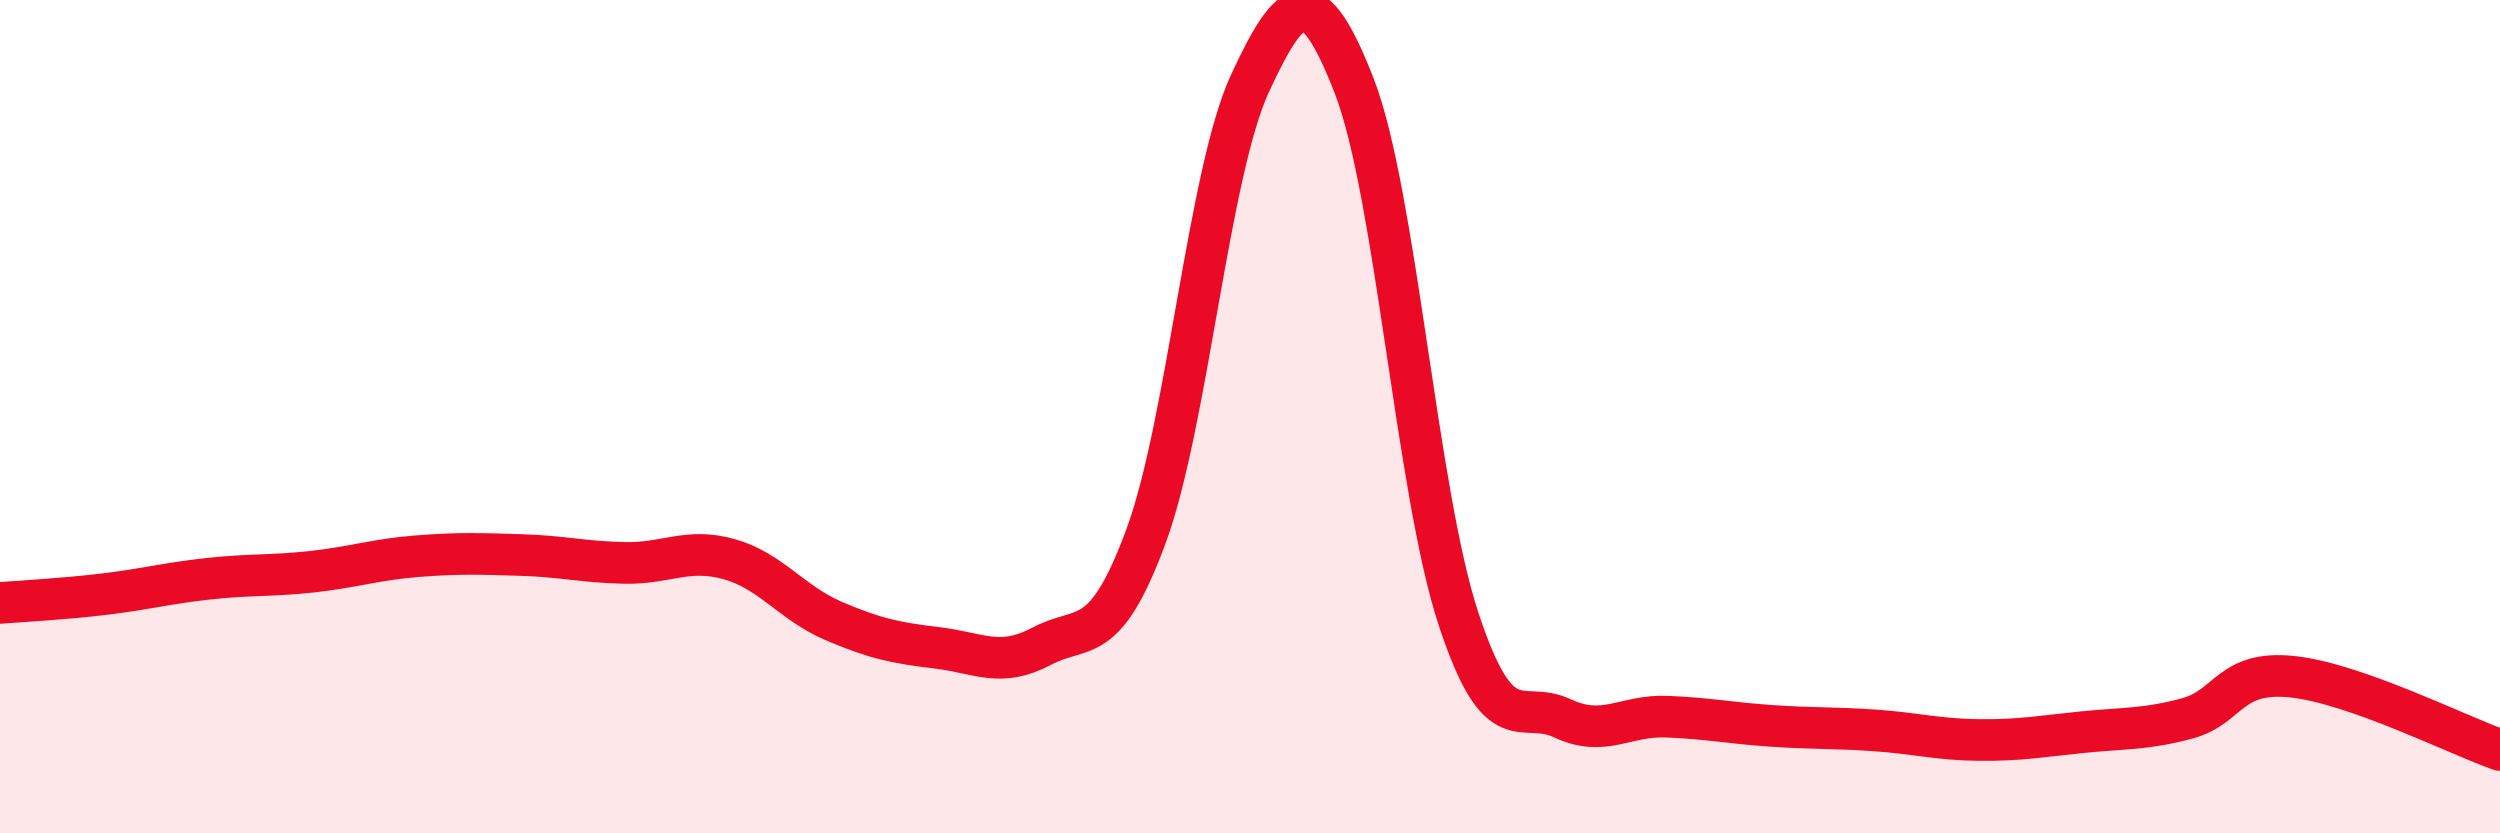
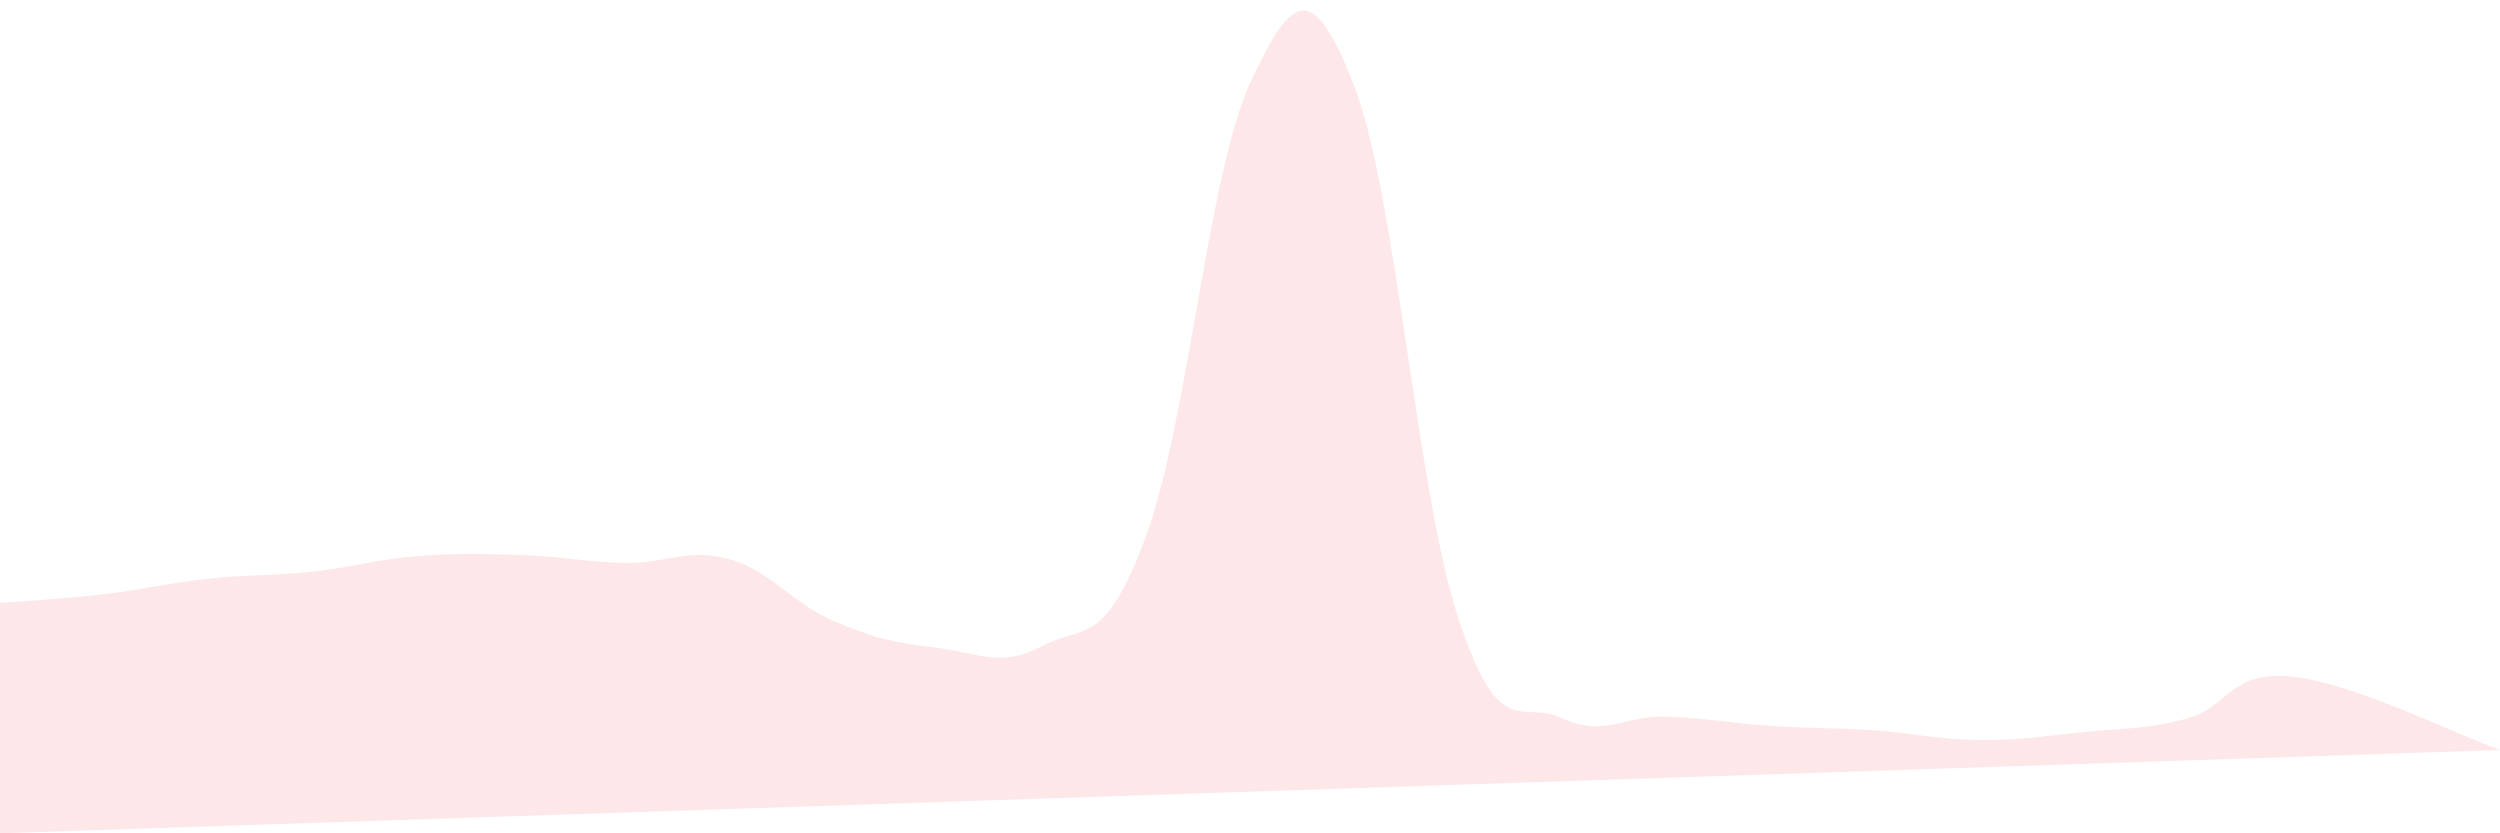
<svg xmlns="http://www.w3.org/2000/svg" width="60" height="20" viewBox="0 0 60 20">
-   <path d="M 0,14.47 C 0.5,14.43 1.5,14.38 2.5,14.26 C 3.5,14.14 4,14 5,13.89 C 6,13.78 6.5,13.83 7.5,13.72 C 8.5,13.61 9,13.43 10,13.35 C 11,13.27 11.5,13.29 12.5,13.32 C 13.5,13.35 14,13.49 15,13.51 C 16,13.53 16.5,13.14 17.5,13.42 C 18.5,13.7 19,14.47 20,14.9 C 21,15.33 21.5,15.43 22.5,15.55 C 23.5,15.67 24,16.04 25,15.51 C 26,14.98 26.5,15.58 27.5,12.88 C 28.5,10.18 29,4.16 30,2 C 31,-0.16 31.5,-0.51 32.5,2.06 C 33.5,4.63 34,11.8 35,14.84 C 36,17.88 36.5,16.77 37.5,17.24 C 38.5,17.71 39,17.16 40,17.2 C 41,17.24 41.5,17.35 42.5,17.42 C 43.5,17.49 44,17.46 45,17.53 C 46,17.6 46.5,17.75 47.5,17.76 C 48.5,17.77 49,17.67 50,17.57 C 51,17.47 51.5,17.51 52.5,17.24 C 53.5,16.97 53.5,16.09 55,16.24 C 56.5,16.39 59,17.65 60,18L60 20L0 20Z" fill="#EB0A25" opacity="0.1" stroke-linecap="round" stroke-linejoin="round" />
-   <path d="M 0,14.47 C 0.5,14.43 1.5,14.38 2.5,14.26 C 3.5,14.14 4,14 5,13.89 C 6,13.78 6.5,13.83 7.5,13.72 C 8.5,13.61 9,13.43 10,13.35 C 11,13.27 11.5,13.29 12.5,13.32 C 13.5,13.35 14,13.49 15,13.51 C 16,13.53 16.5,13.14 17.5,13.42 C 18.5,13.7 19,14.47 20,14.9 C 21,15.33 21.5,15.43 22.5,15.55 C 23.5,15.67 24,16.04 25,15.51 C 26,14.98 26.5,15.58 27.5,12.88 C 28.5,10.18 29,4.16 30,2 C 31,-0.16 31.5,-0.51 32.5,2.06 C 33.5,4.63 34,11.8 35,14.84 C 36,17.88 36.5,16.77 37.5,17.24 C 38.5,17.71 39,17.16 40,17.2 C 41,17.24 41.5,17.35 42.5,17.42 C 43.5,17.49 44,17.46 45,17.53 C 46,17.6 46.5,17.75 47.5,17.76 C 48.5,17.77 49,17.67 50,17.57 C 51,17.47 51.5,17.51 52.5,17.24 C 53.5,16.97 53.5,16.09 55,16.24 C 56.5,16.39 59,17.65 60,18" stroke="#EB0A25" stroke-width="1" fill="none" stroke-linecap="round" stroke-linejoin="round" />
+   <path d="M 0,14.47 C 0.5,14.43 1.5,14.38 2.5,14.26 C 3.5,14.14 4,14 5,13.89 C 6,13.78 6.5,13.83 7.5,13.72 C 8.5,13.61 9,13.43 10,13.35 C 11,13.27 11.5,13.29 12.5,13.32 C 13.5,13.35 14,13.49 15,13.51 C 16,13.53 16.5,13.14 17.5,13.42 C 18.5,13.7 19,14.47 20,14.9 C 21,15.33 21.5,15.43 22.5,15.55 C 23.5,15.67 24,16.04 25,15.51 C 26,14.98 26.5,15.58 27.5,12.88 C 28.5,10.18 29,4.16 30,2 C 31,-0.16 31.5,-0.51 32.5,2.06 C 33.5,4.63 34,11.8 35,14.84 C 36,17.88 36.5,16.77 37.5,17.24 C 38.5,17.71 39,17.16 40,17.2 C 41,17.24 41.5,17.35 42.5,17.42 C 43.5,17.49 44,17.46 45,17.53 C 46,17.6 46.5,17.75 47.5,17.76 C 48.5,17.77 49,17.67 50,17.57 C 51,17.47 51.5,17.51 52.5,17.24 C 53.5,16.97 53.5,16.09 55,16.24 C 56.5,16.39 59,17.65 60,18L0 20Z" fill="#EB0A25" opacity="0.1" stroke-linecap="round" stroke-linejoin="round" />
</svg>